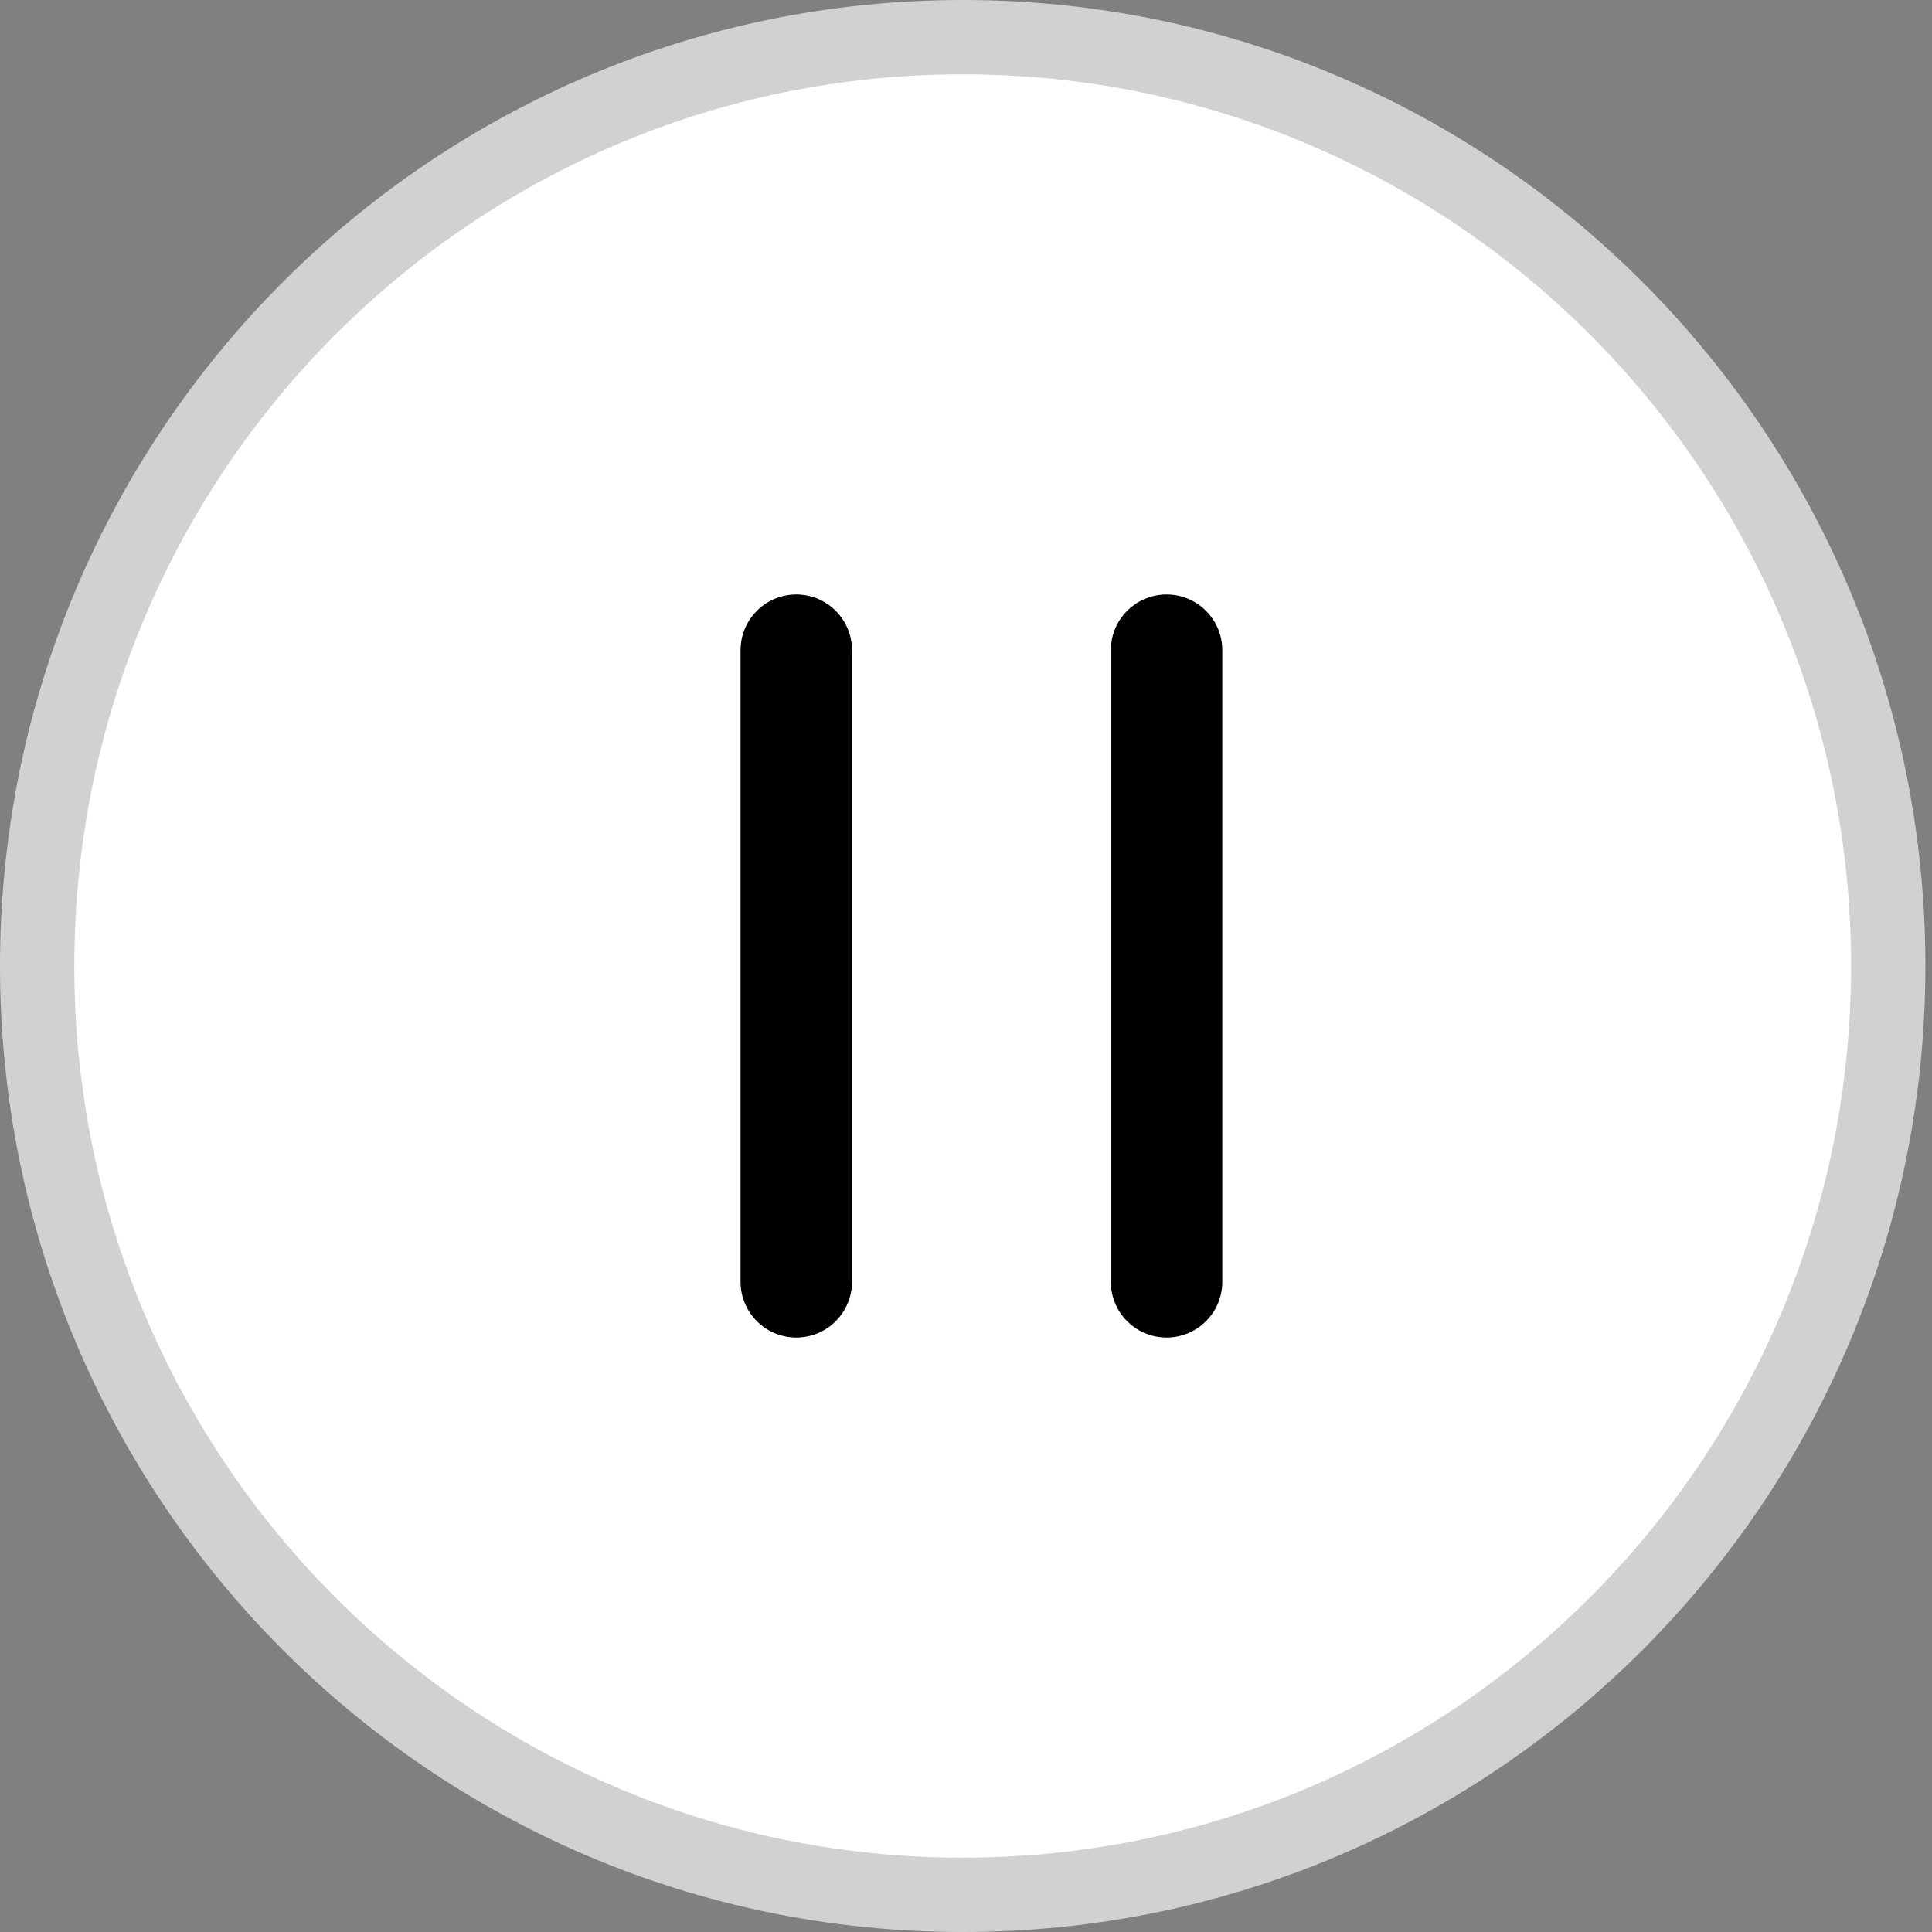
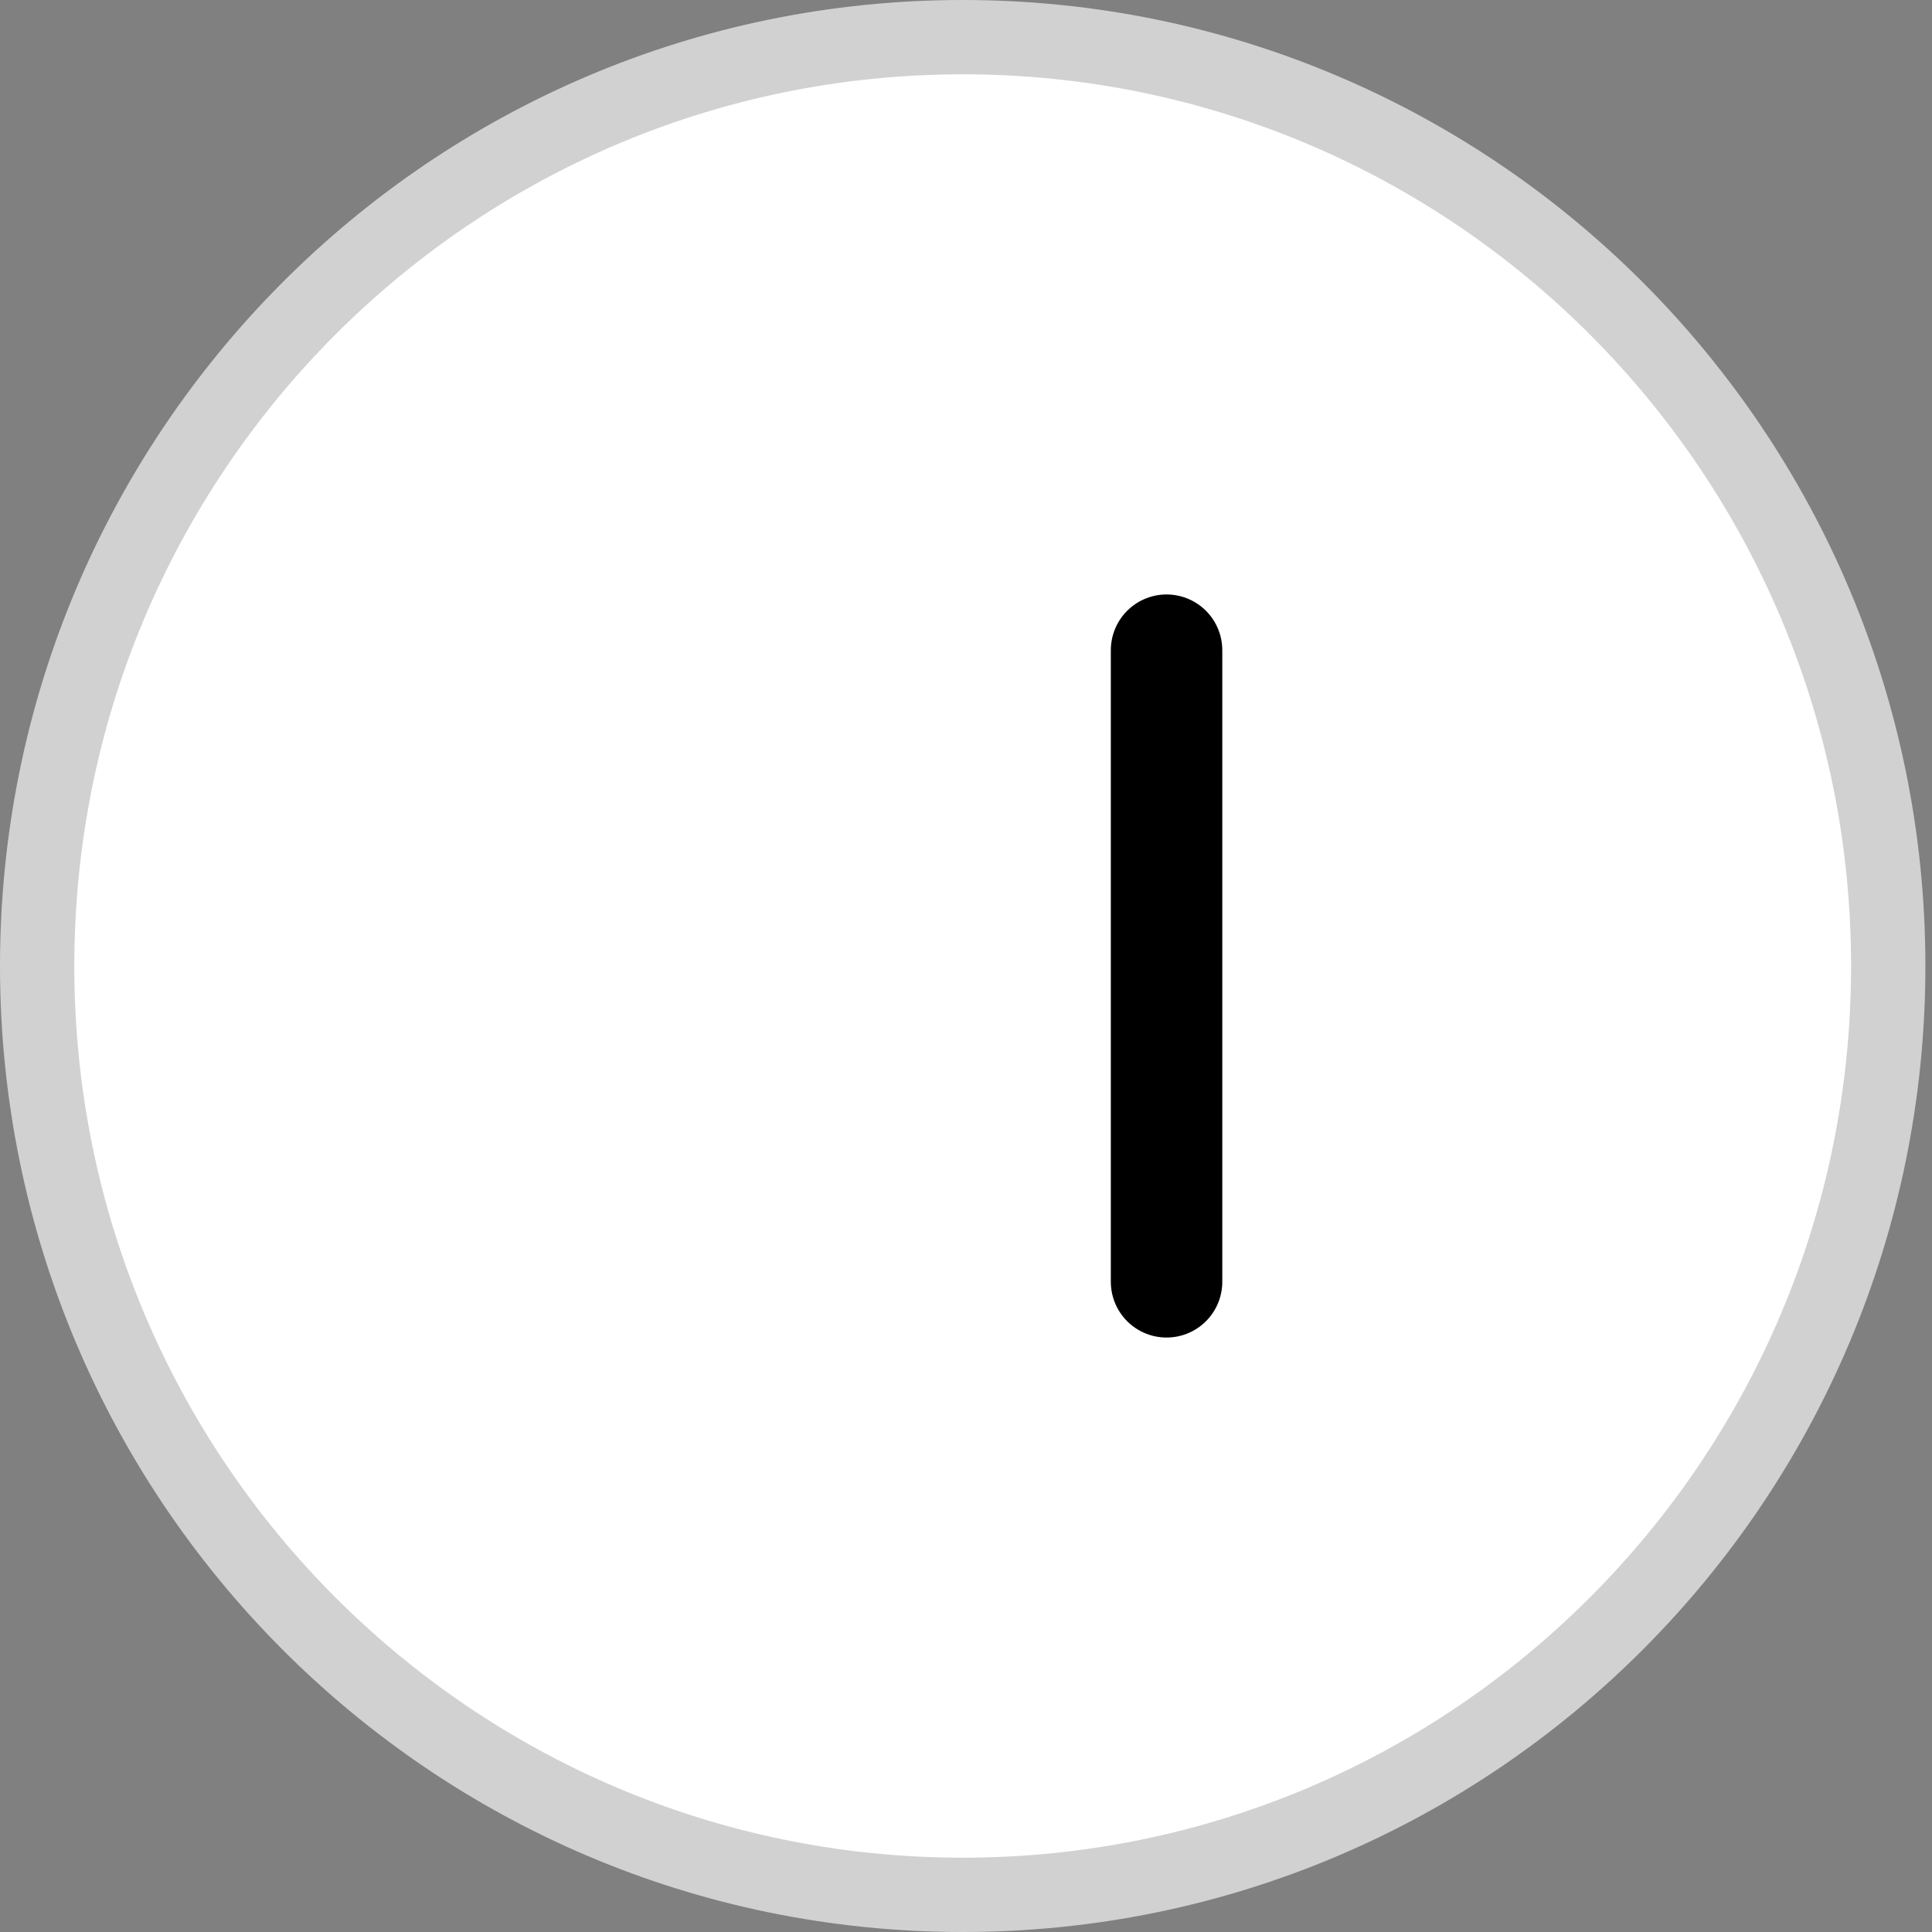
<svg xmlns="http://www.w3.org/2000/svg" width="26" height="26" viewBox="0 0 26 26" fill="none">
  <rect x="0" y="0" width="26" height="26" fill="#808080" stroke="none" />
  <path d="M12.955 0.5C6.078 0.5 0.5 6.095 0.5 13C0.5 19.905 6.078 25.5 12.955 25.5C19.833 25.5 25.411 19.905 25.411 13C25.411 6.095 19.833 0.5 12.955 0.5Z" fill="white" stroke="#D1D1D1" />
-   <line x1="10.716" y1="8.75" x2="10.716" y2="17.25" stroke="black" stroke-width="1.5" stroke-linecap="round" />
  <line x1="15.699" y1="8.75" x2="15.699" y2="17.25" stroke="black" stroke-width="1.5" stroke-linecap="round" />
</svg>